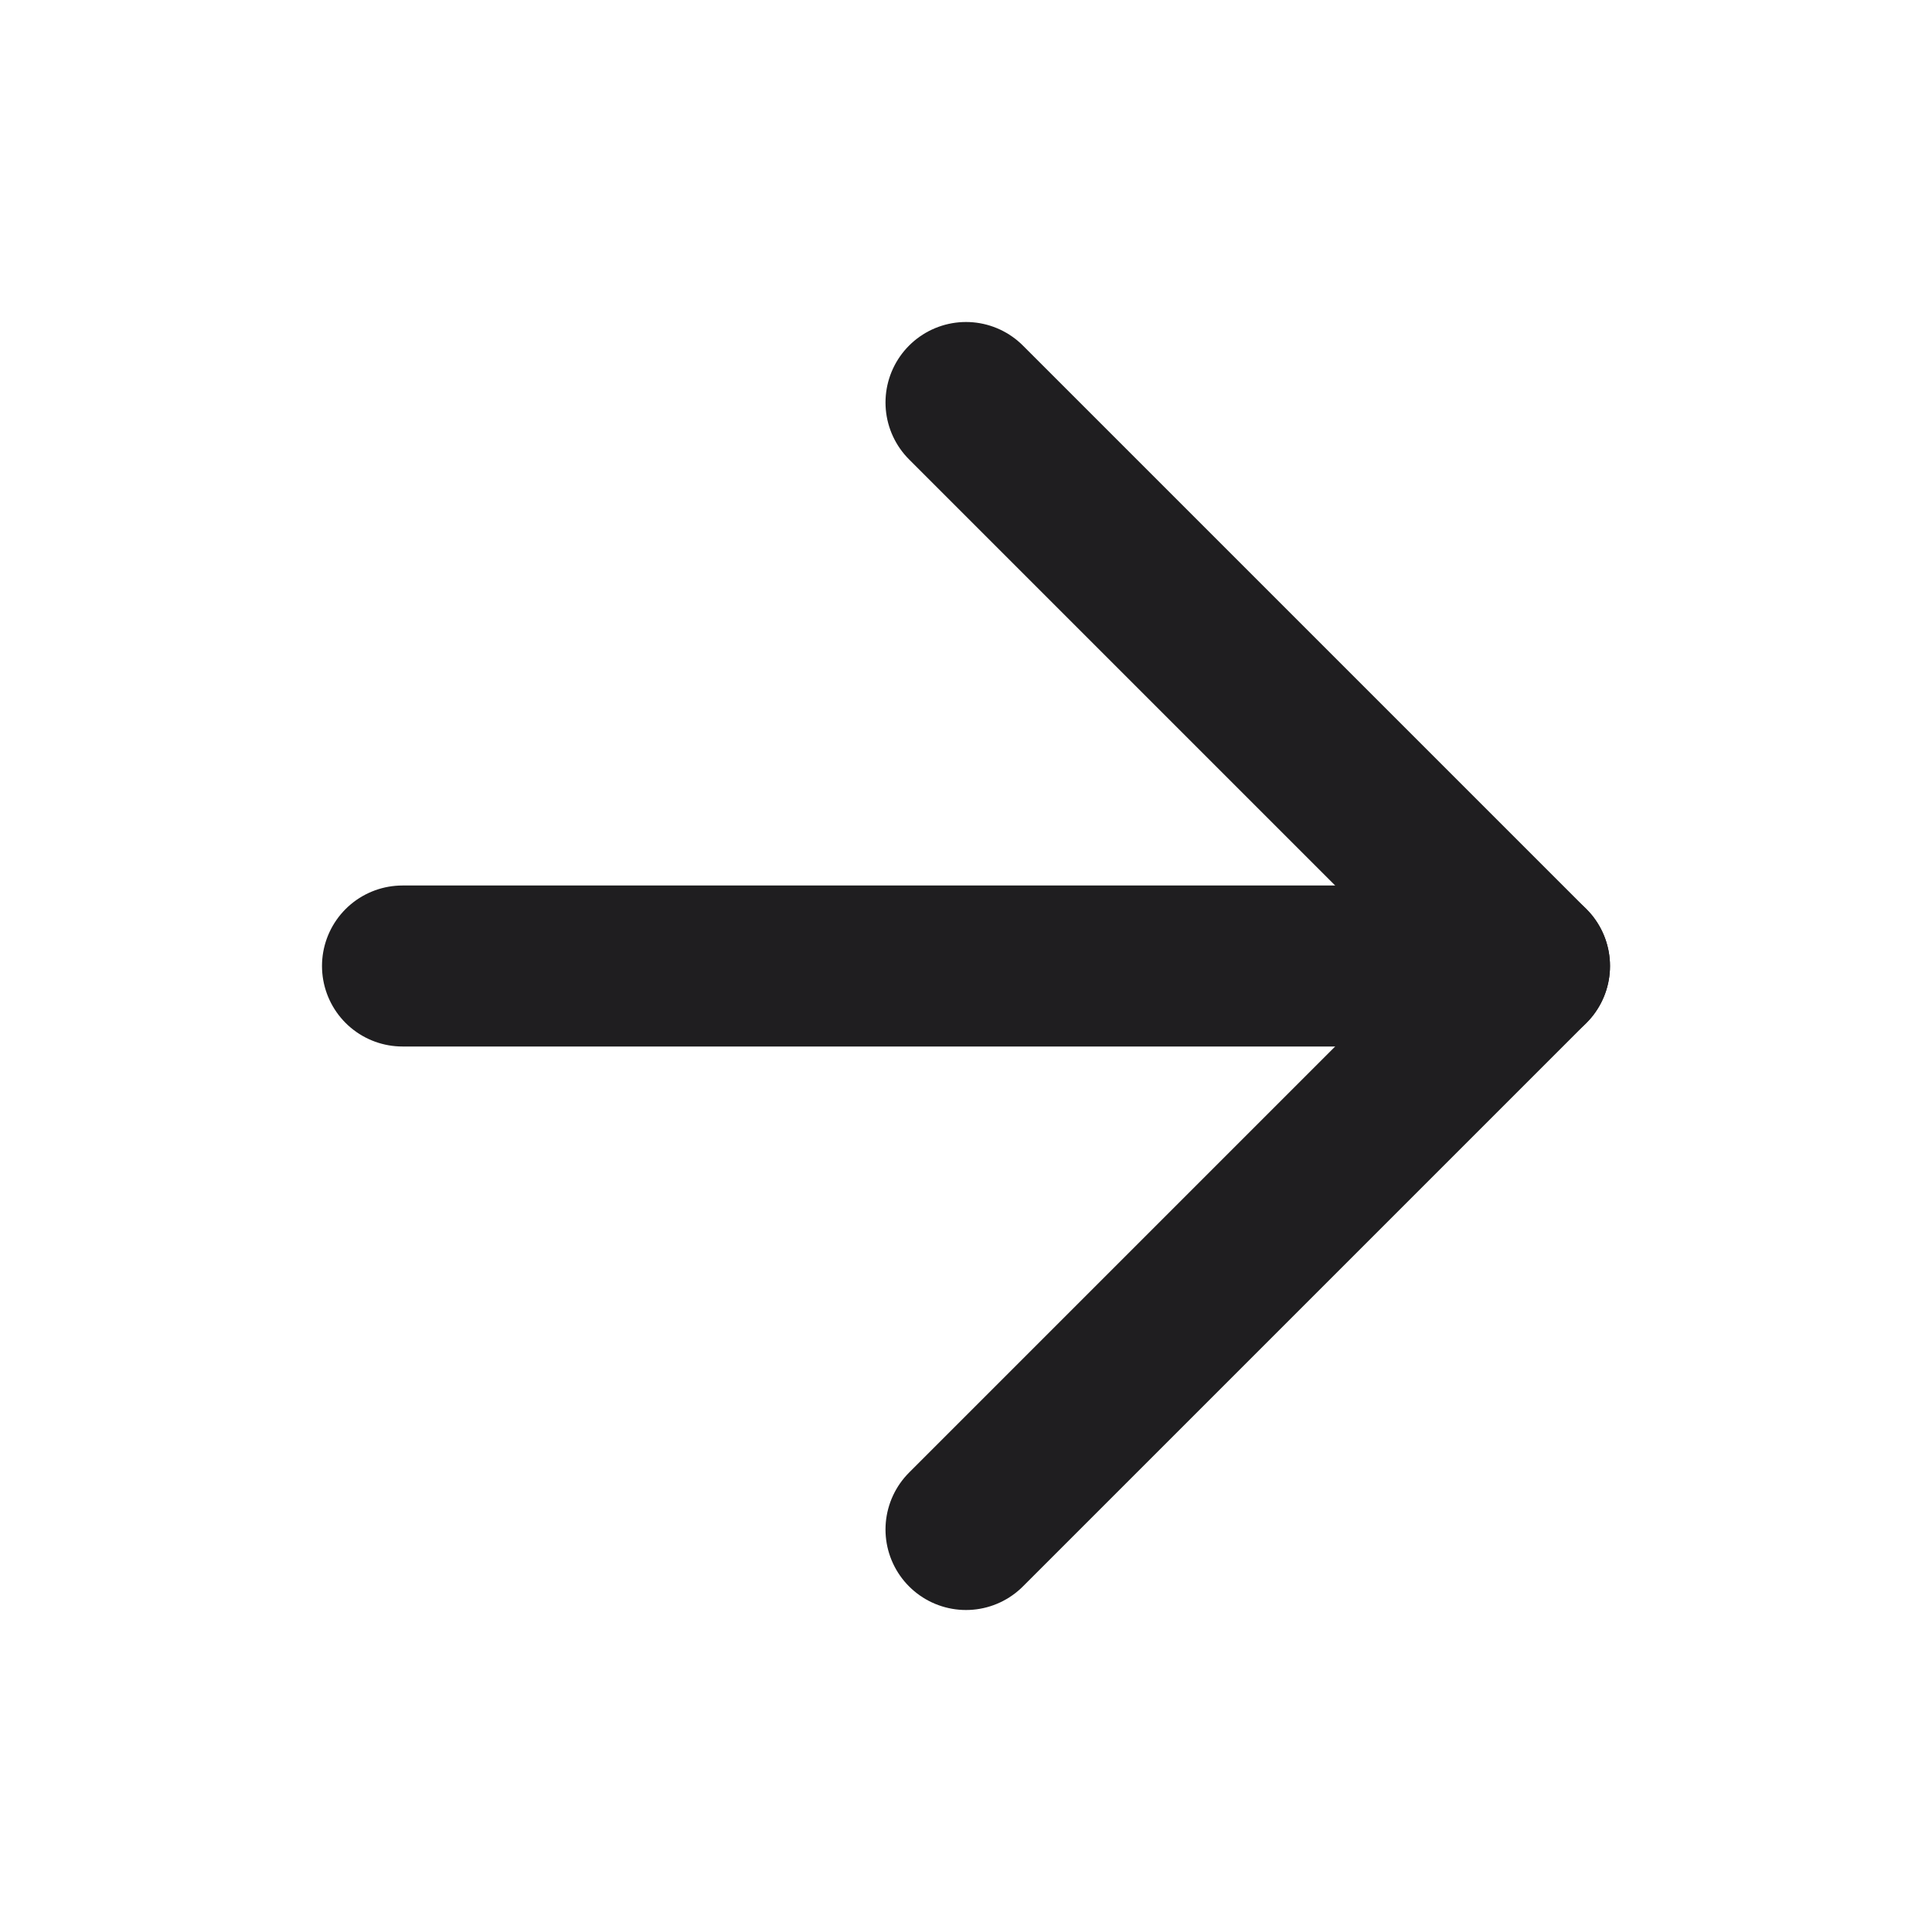
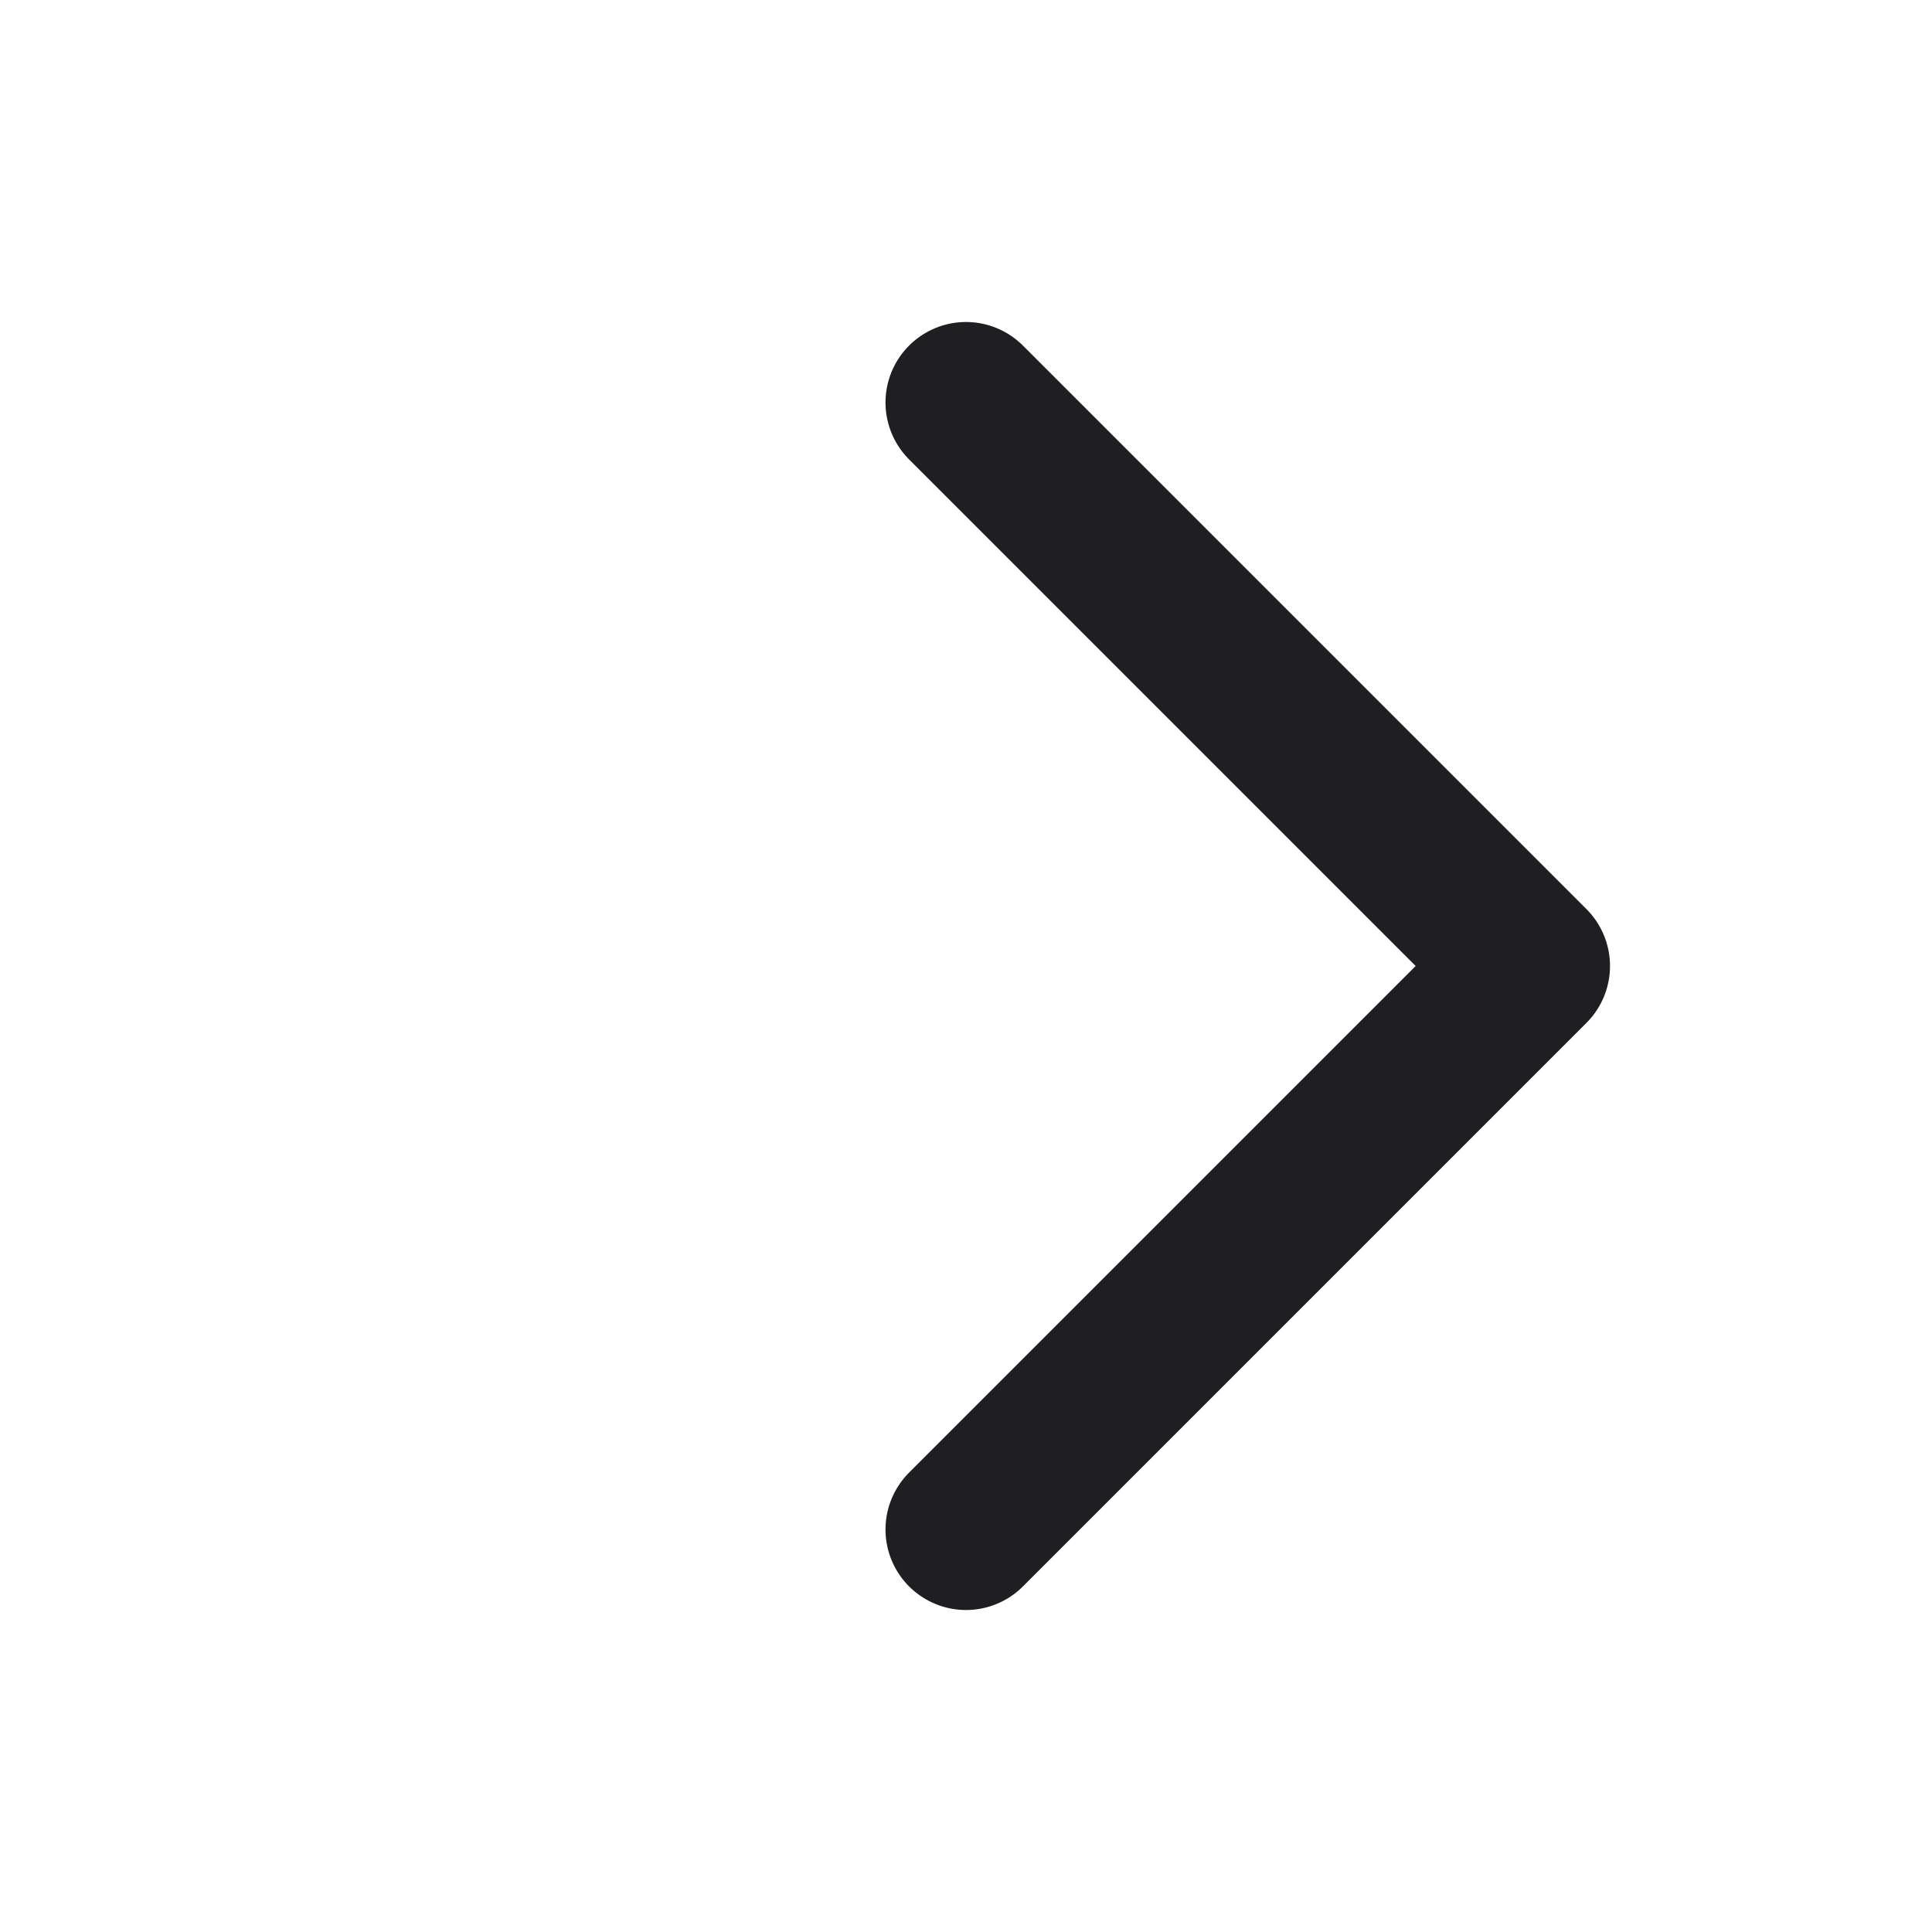
<svg xmlns="http://www.w3.org/2000/svg" width="24" height="24" viewBox="0 0 24 24" fill="none">
-   <path d="M5 12H19" stroke="#1F1E20" stroke-width="2" stroke-linecap="round" stroke-linejoin="round" />
  <path d="M12 5L19 12L12 19" stroke="#1F1E20" stroke-width="2" stroke-linecap="round" stroke-linejoin="round" />
</svg>